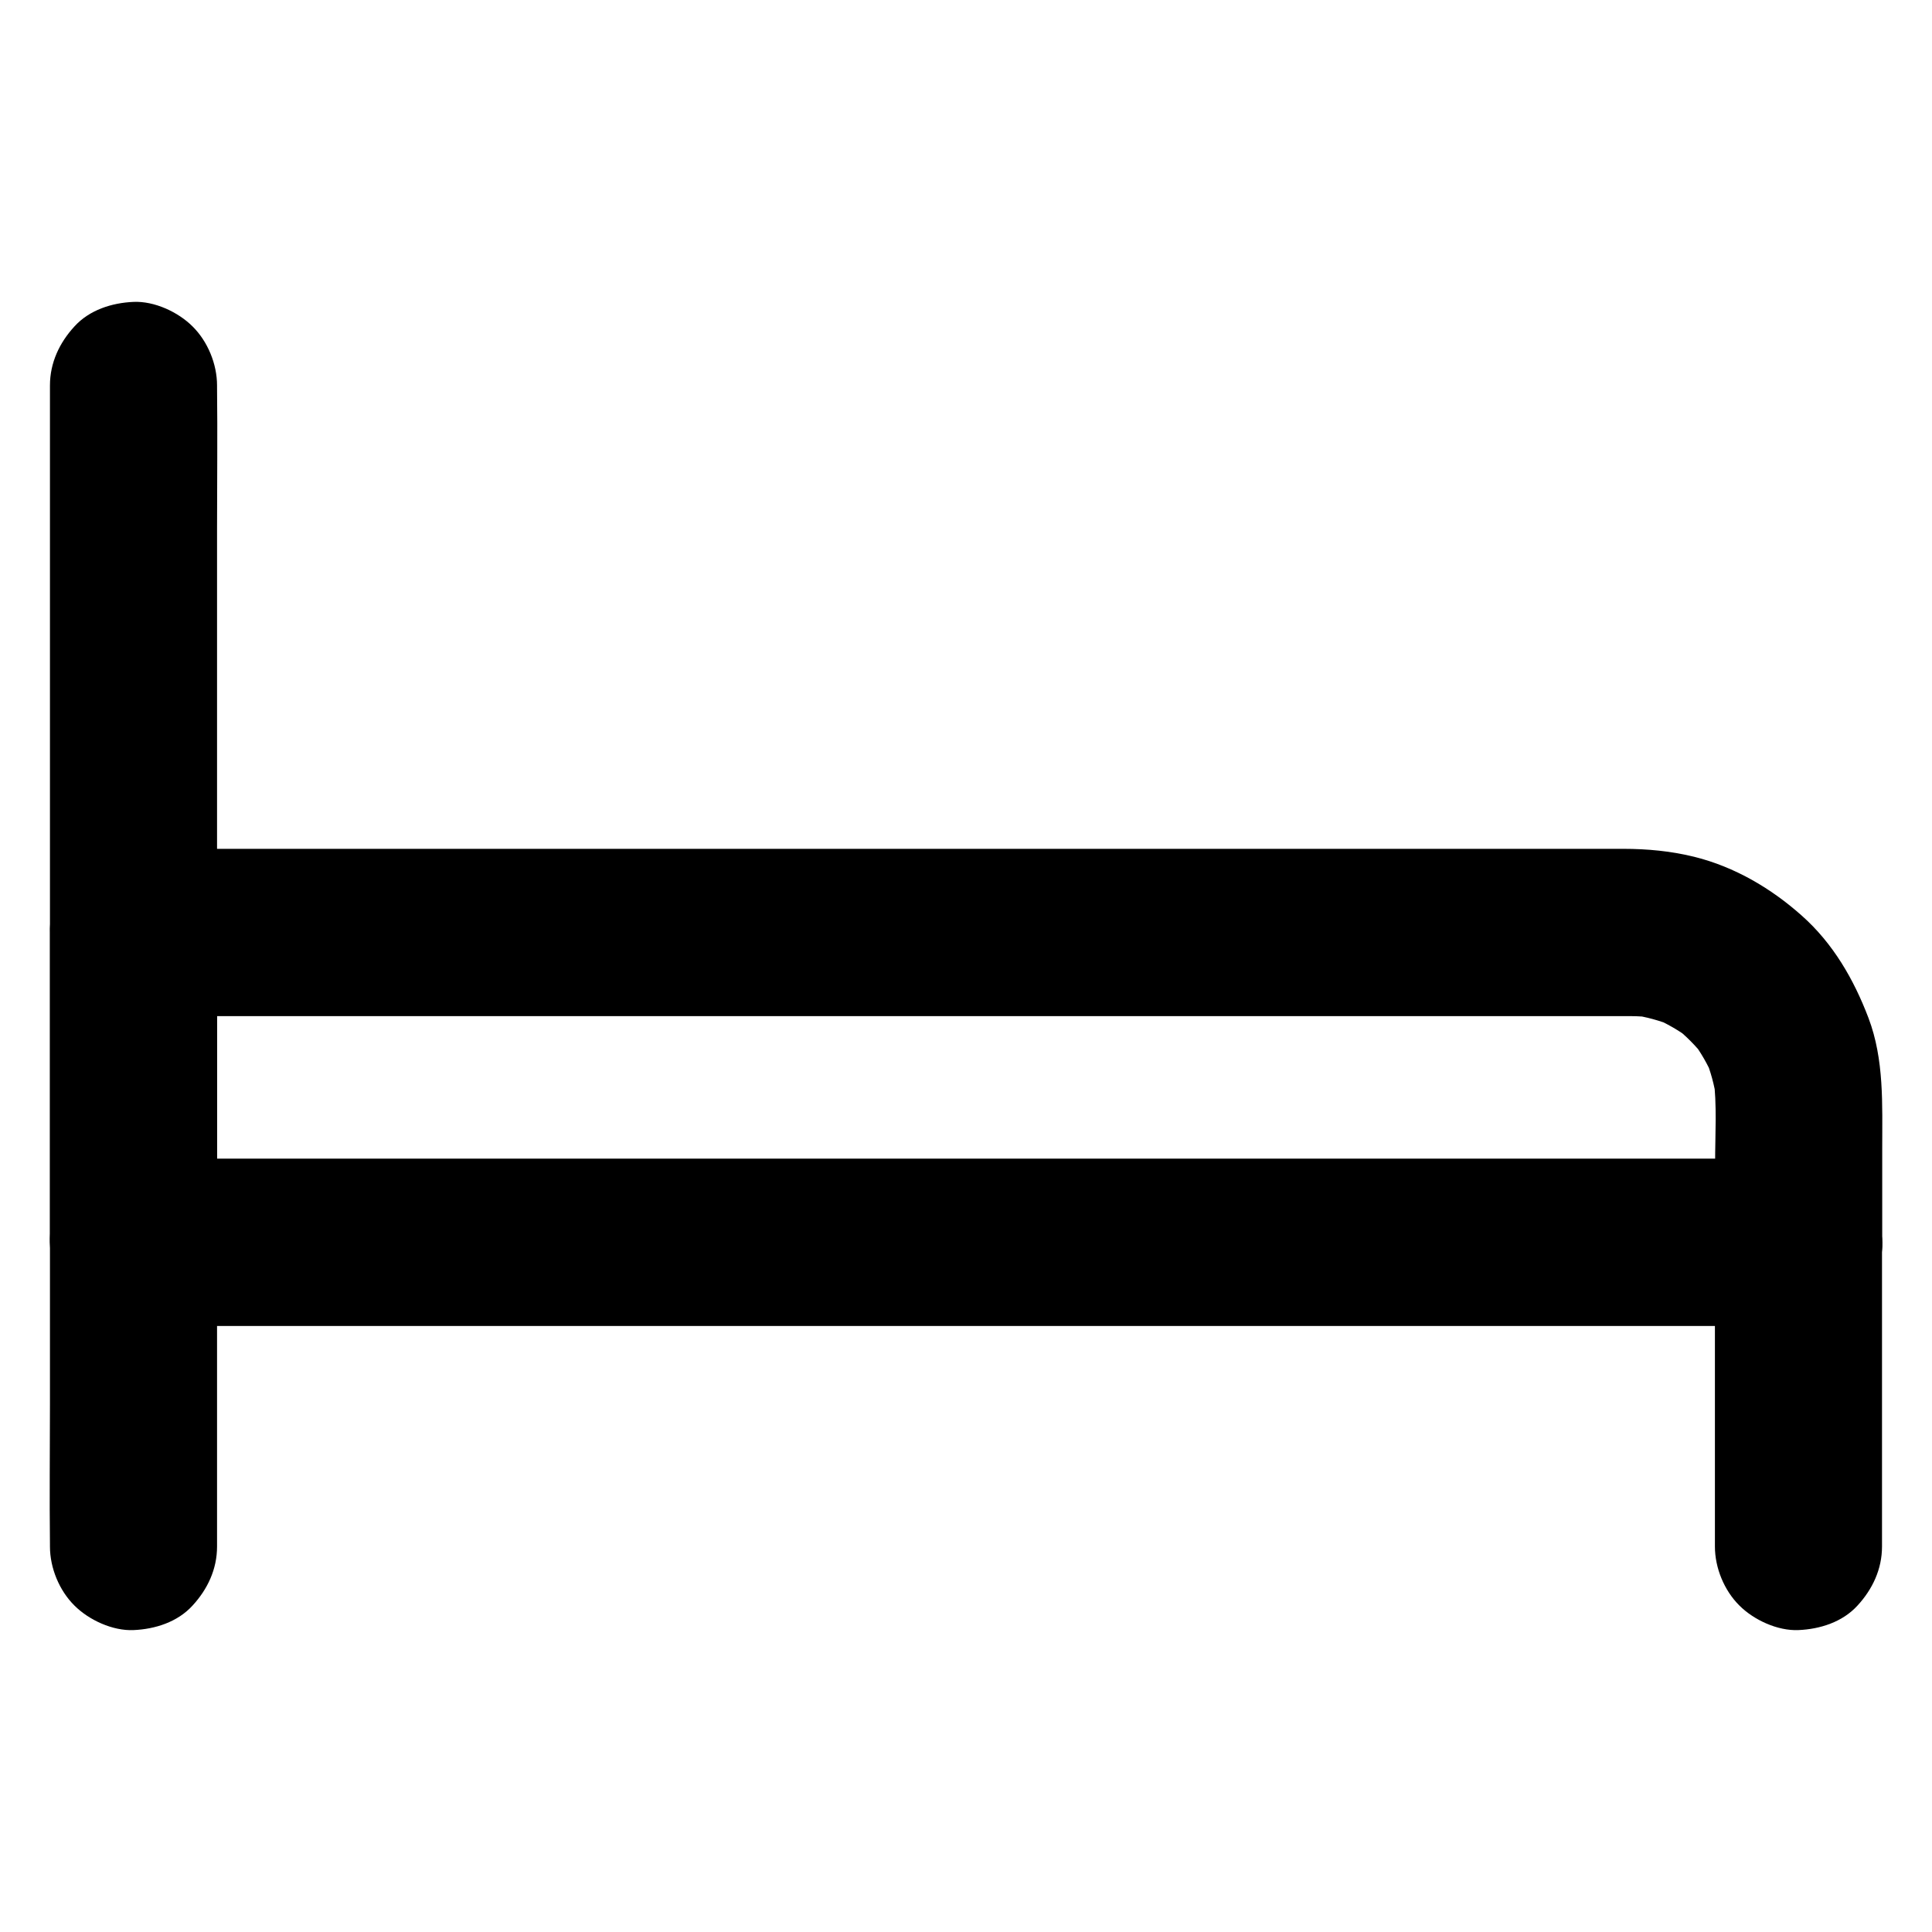
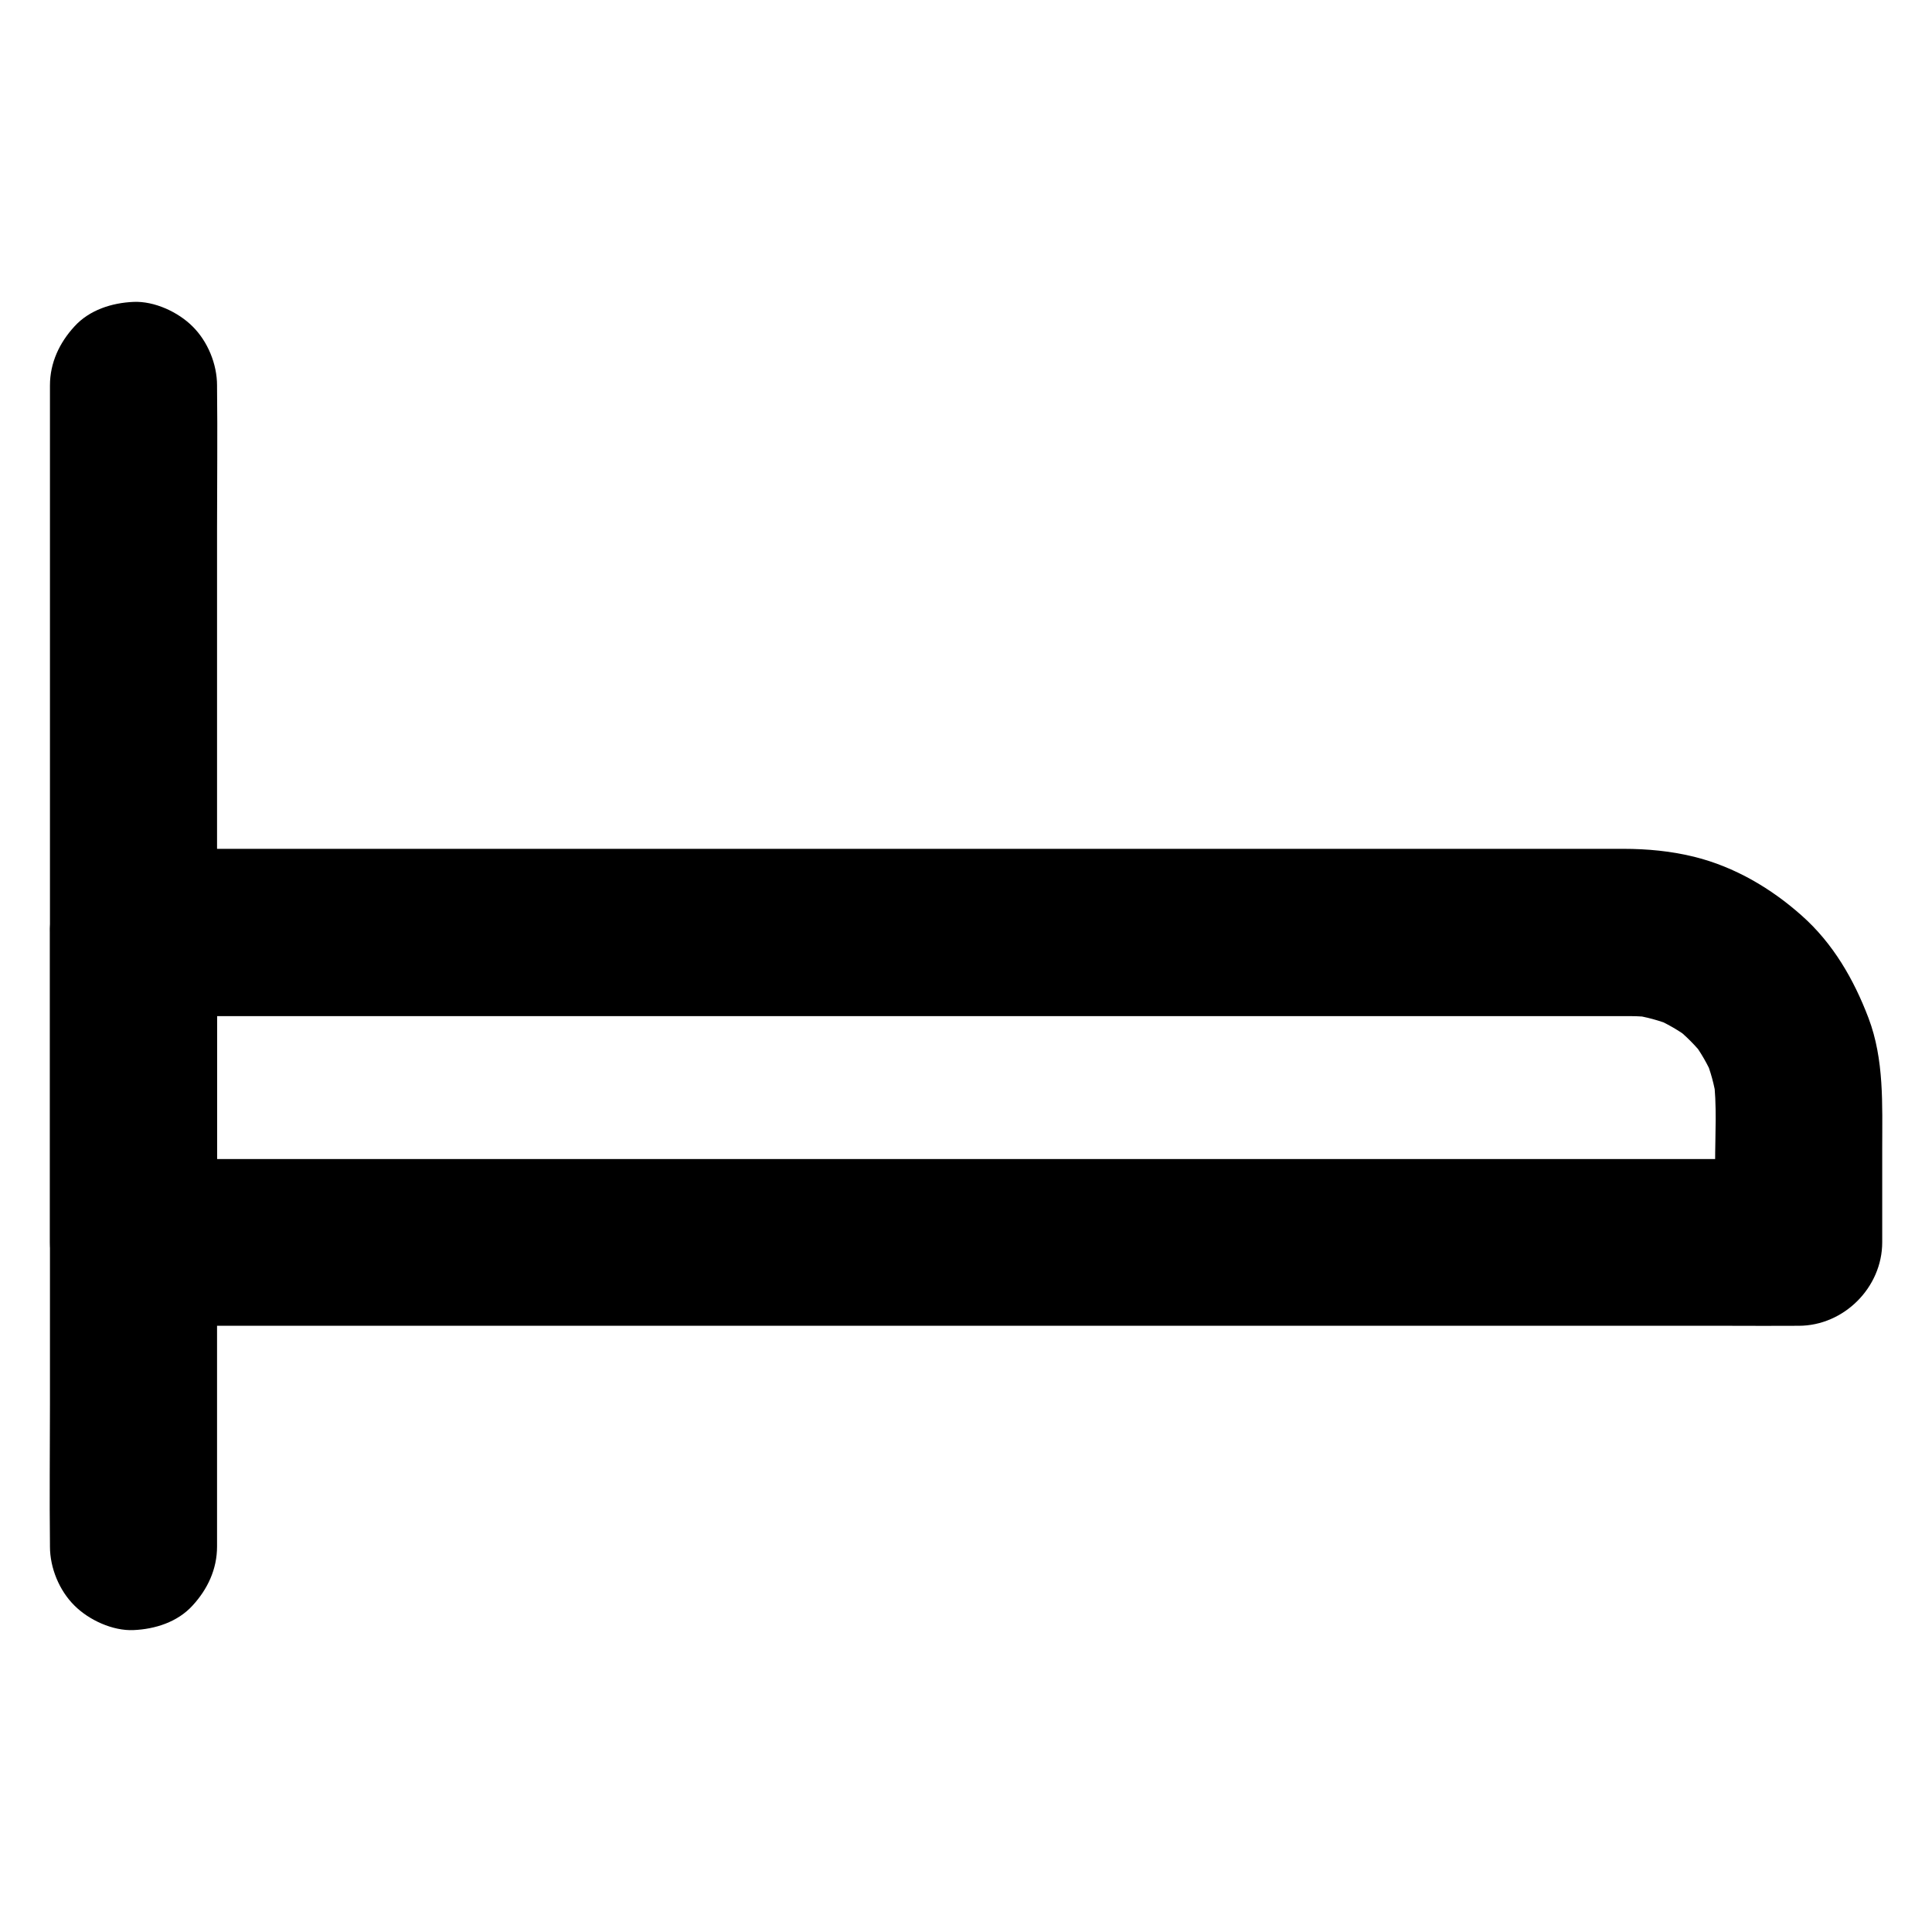
<svg xmlns="http://www.w3.org/2000/svg" fill="#000000" width="800px" height="800px" version="1.1" viewBox="144 144 512 512">
  <g>
-     <path d="m179.39 495.35h11.809 32.129 47.332 58.203 63.27 64.109 59.777 50.332 36.359c5.758 0 11.465 0.051 17.219 0h0.738c5.656 0 11.66-2.461 15.645-6.496 3.836-3.836 6.742-10.137 6.496-15.645-0.246-5.707-2.117-11.66-6.496-15.645-4.328-3.984-9.645-6.496-15.645-6.496h-11.809-32.129-47.332-58.203-63.27-64.109-59.777-50.332-36.359c-5.758 0-11.465-0.051-17.219 0h-0.738c-5.656 0-11.66 2.461-15.645 6.496-3.836 3.836-6.742 10.137-6.496 15.645 0.246 5.707 2.117 11.66 6.496 15.645 4.328 3.988 9.641 6.496 15.645 6.496z" />
    <path d="m201.52 553.85v-30.801-73.457-88.758-76.754c0-12.449 0.148-24.945 0-37.391v-0.543c0-5.656-2.461-11.66-6.496-15.645-3.836-3.836-10.137-6.742-15.645-6.496-5.707 0.246-11.66 2.117-15.645 6.496-3.984 4.328-6.496 9.645-6.496 15.645v30.801 73.457 88.758 76.754c0 12.449-0.148 24.945 0 37.391v0.543c0 5.656 2.461 11.66 6.496 15.645 3.836 3.836 10.137 6.742 15.645 6.496 5.707-0.246 11.66-2.117 15.645-6.496 3.988-4.328 6.496-9.641 6.496-15.645z" />
-     <path d="m598.47 473.21v70.699 9.938c0 5.656 2.461 11.66 6.496 15.645 3.836 3.836 10.137 6.742 15.645 6.496 5.707-0.246 11.66-2.117 15.645-6.496 3.984-4.328 6.496-9.645 6.496-15.645v-70.699-9.938c0-5.656-2.461-11.66-6.496-15.645-3.836-3.836-10.137-6.742-15.645-6.496-5.707 0.246-11.66 2.117-15.645 6.496-3.988 4.328-6.496 9.645-6.496 15.645z" />
    <path d="m157.25 391.14v71.98 10.086c0 11.957 10.137 22.141 22.141 22.141h11.809 32.129 47.332 58.203 63.27 64.109 59.777 50.332 36.359c5.758 0 11.465 0.051 17.219 0h0.738c11.957 0 22.141-10.137 22.141-22.141v-24.945c0-11.562 0.543-23.469-3.641-34.488-3.887-10.234-9.398-19.777-17.664-27.109-8.168-7.281-17.809-12.941-28.488-15.598-6.148-1.523-12.496-2.117-18.793-2.117h-24.945-46.738-61.156-68.094-67.551-59.629-44.133c-7.184 0-14.367-0.051-21.551 0h-0.934c-5.656 0-11.66 2.461-15.645 6.496-3.941 3.84-6.844 10.137-6.598 15.695 0.246 5.707 2.117 11.66 6.496 15.645 4.328 3.984 9.645 6.496 15.645 6.496h10.727 29.227 43.395 52.645 57.562 57.91 53.777 45.312 31.883 14.168c2.164 0 4.281 0.148 6.445 0.441-1.969-0.246-3.938-0.543-5.902-0.789 3.738 0.543 7.332 1.523 10.824 2.953-1.77-0.738-3.543-1.477-5.266-2.215 3.59 1.523 6.938 3.445 10.035 5.805-1.477-1.133-3-2.312-4.477-3.445 3.051 2.363 5.758 5.117 8.117 8.117-1.133-1.477-2.312-3-3.445-4.477 2.363 3.102 4.281 6.445 5.805 10.035-0.738-1.77-1.477-3.543-2.215-5.266 1.426 3.492 2.41 7.086 2.953 10.824-0.246-1.969-0.543-3.938-0.789-5.902 0.984 7.477 0.441 15.301 0.441 22.828v21.105c7.379-7.379 14.762-14.762 22.141-22.141h-11.809-32.129-47.332-58.203-63.27-64.109-59.777-50.332-36.359c-5.758 0-11.465-0.051-17.219 0h-0.738c7.379 7.379 14.762 14.762 22.141 22.141v-71.98-10.086c0-5.656-2.461-11.66-6.496-15.645-3.836-3.836-10.137-6.742-15.645-6.496-5.707 0.246-11.66 2.117-15.645 6.496-3.984 4.191-6.492 9.555-6.492 15.555z" />
  </g>
</svg>